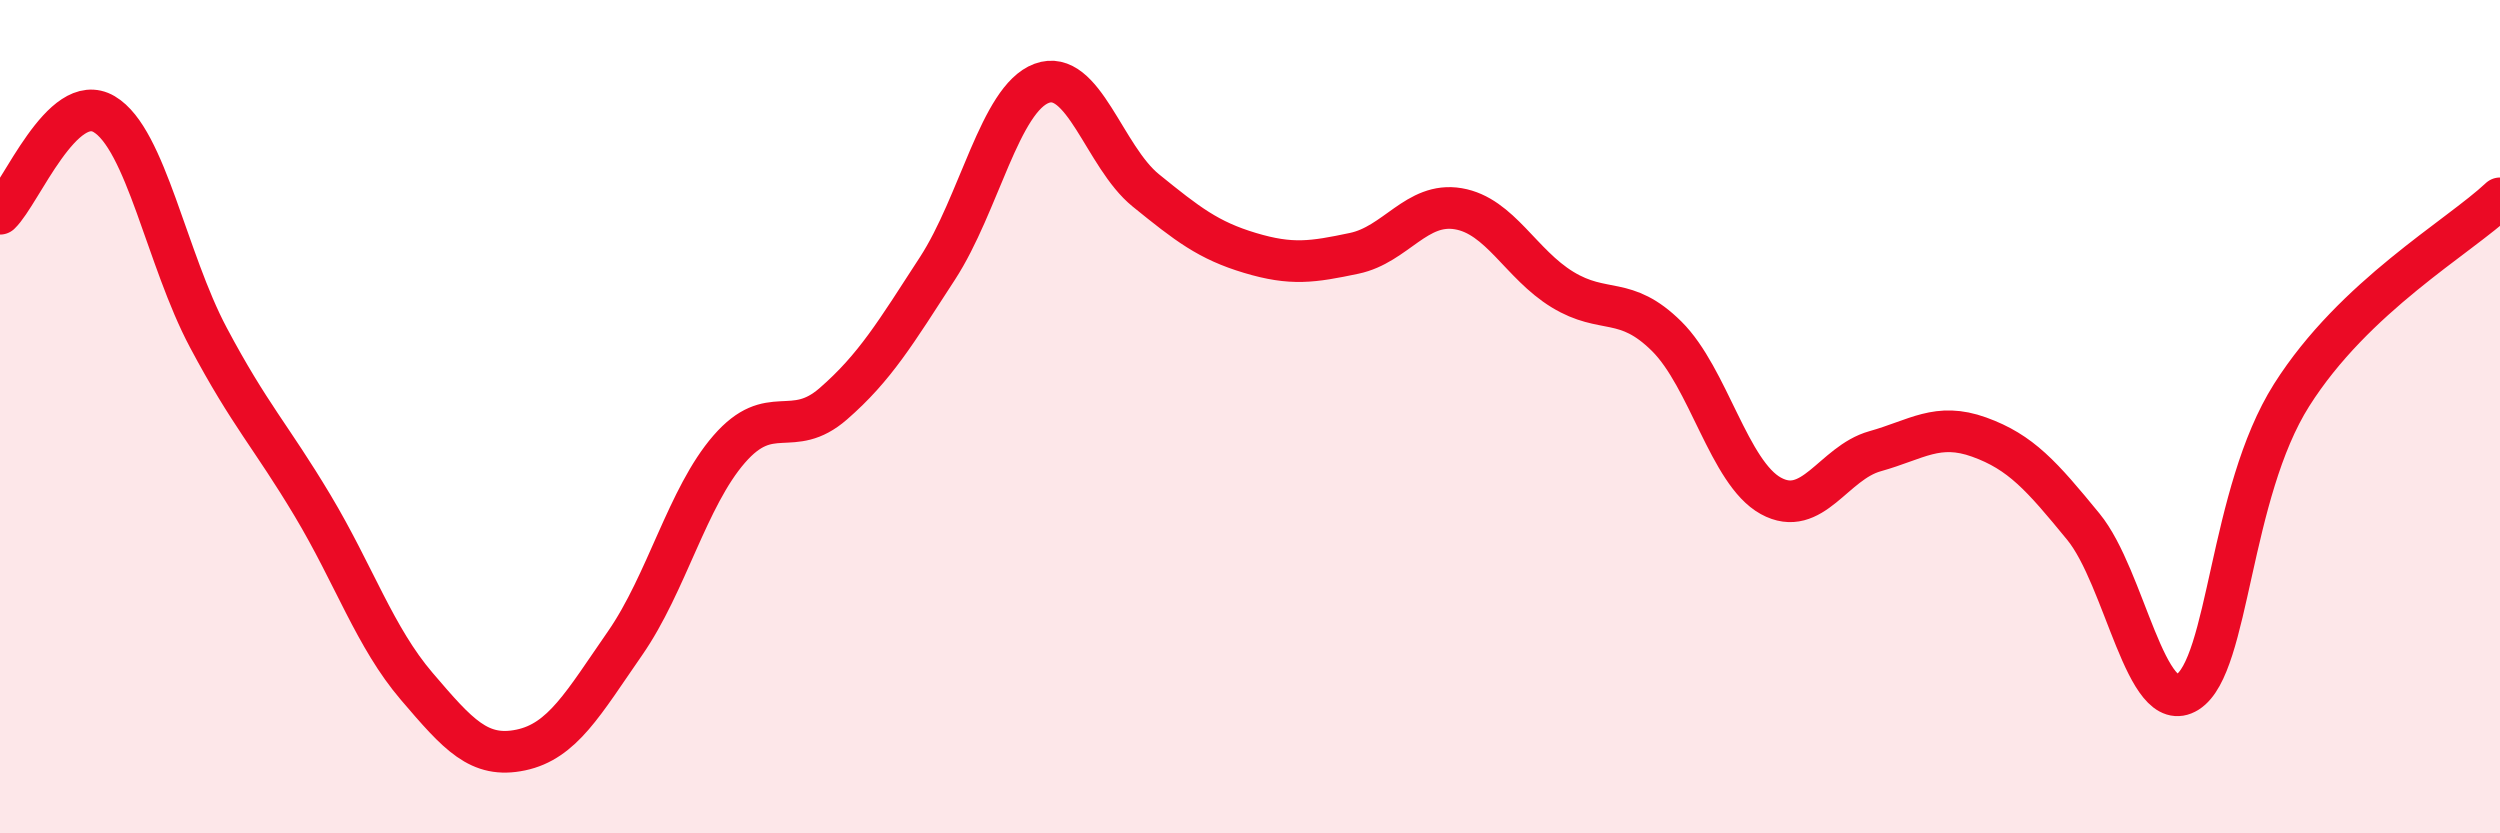
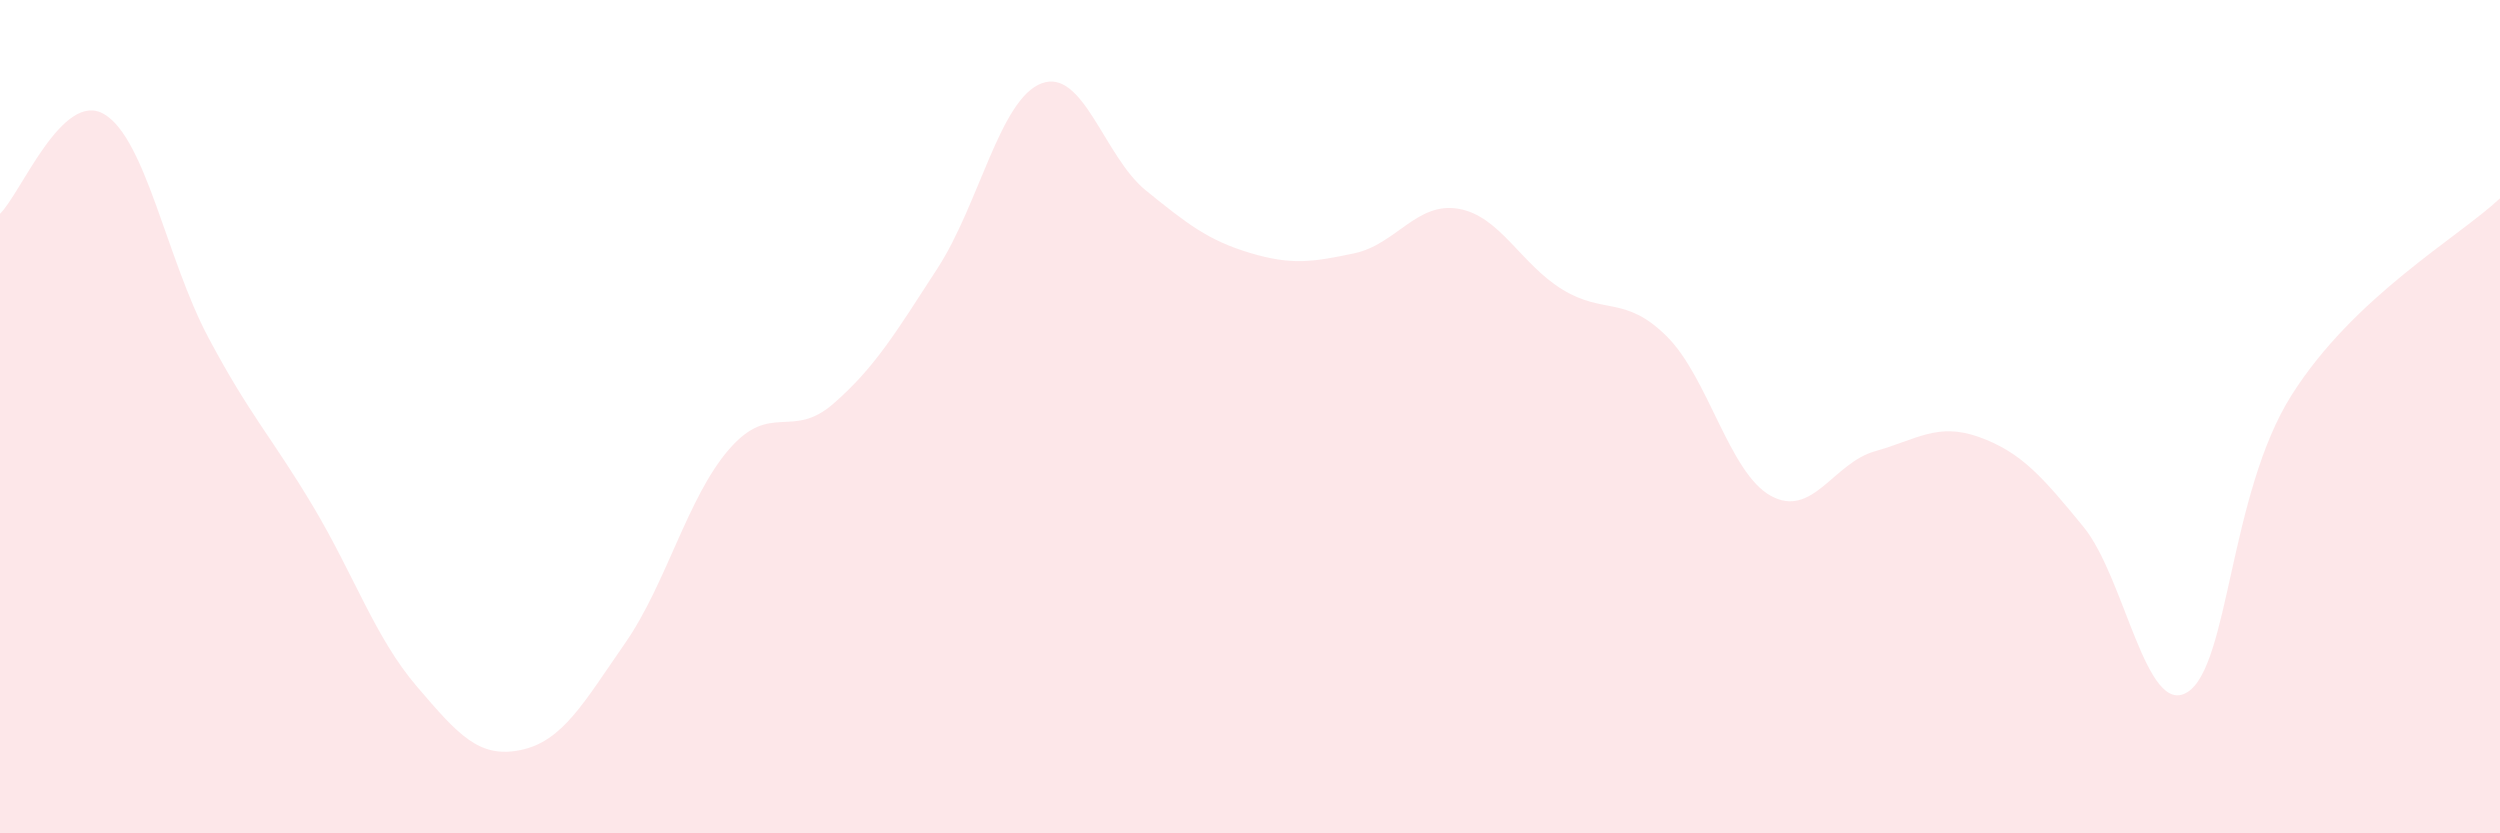
<svg xmlns="http://www.w3.org/2000/svg" width="60" height="20" viewBox="0 0 60 20">
  <path d="M 0,5.13 C 0.5,4.65 1.5,2.15 2.5,2.74 C 3.5,3.33 4,6.22 5,8.1 C 6,9.98 6.5,10.46 7.5,12.13 C 8.5,13.8 9,15.3 10,16.47 C 11,17.64 11.5,18.21 12.5,18 C 13.5,17.79 14,16.88 15,15.44 C 16,14 16.5,11.93 17.5,10.78 C 18.5,9.63 19,10.56 20,9.69 C 21,8.82 21.5,7.98 22.5,6.44 C 23.5,4.9 24,2.37 25,2 C 26,1.63 26.5,3.76 27.5,4.57 C 28.5,5.38 29,5.77 30,6.07 C 31,6.37 31.5,6.29 32.5,6.08 C 33.5,5.87 34,4.84 35,5.01 C 36,5.18 36.5,6.34 37.5,6.95 C 38.5,7.56 39,7.08 40,8.07 C 41,9.06 41.5,11.35 42.5,11.9 C 43.5,12.45 44,11.11 45,10.83 C 46,10.55 46.5,10.13 47.5,10.49 C 48.5,10.85 49,11.42 50,12.64 C 51,13.86 51.5,17.24 52.5,16.61 C 53.5,15.98 53.5,11.85 55,9.48 C 56.5,7.11 59,5.7 60,4.76L60 20L0 20Z" fill="#EB0A25" opacity="0.1" stroke-linecap="round" stroke-linejoin="round" />
-   <path d="M 0,5.13 C 0.5,4.65 1.5,2.15 2.5,2.74 C 3.5,3.33 4,6.22 5,8.1 C 6,9.98 6.5,10.46 7.5,12.13 C 8.5,13.8 9,15.3 10,16.47 C 11,17.64 11.5,18.21 12.5,18 C 13.5,17.79 14,16.88 15,15.44 C 16,14 16.5,11.93 17.5,10.78 C 18.5,9.63 19,10.56 20,9.69 C 21,8.82 21.5,7.98 22.5,6.44 C 23.5,4.9 24,2.37 25,2 C 26,1.63 26.5,3.76 27.5,4.57 C 28.5,5.38 29,5.77 30,6.07 C 31,6.37 31.5,6.29 32.5,6.08 C 33.5,5.87 34,4.84 35,5.01 C 36,5.18 36.5,6.34 37.5,6.95 C 38.5,7.56 39,7.08 40,8.07 C 41,9.06 41.5,11.35 42.5,11.9 C 43.5,12.45 44,11.11 45,10.83 C 46,10.55 46.5,10.13 47.5,10.49 C 48.5,10.85 49,11.42 50,12.64 C 51,13.86 51.5,17.24 52.5,16.61 C 53.5,15.98 53.5,11.85 55,9.48 C 56.5,7.11 59,5.7 60,4.76" stroke="#EB0A25" stroke-width="1" fill="none" stroke-linecap="round" stroke-linejoin="round" />
</svg>